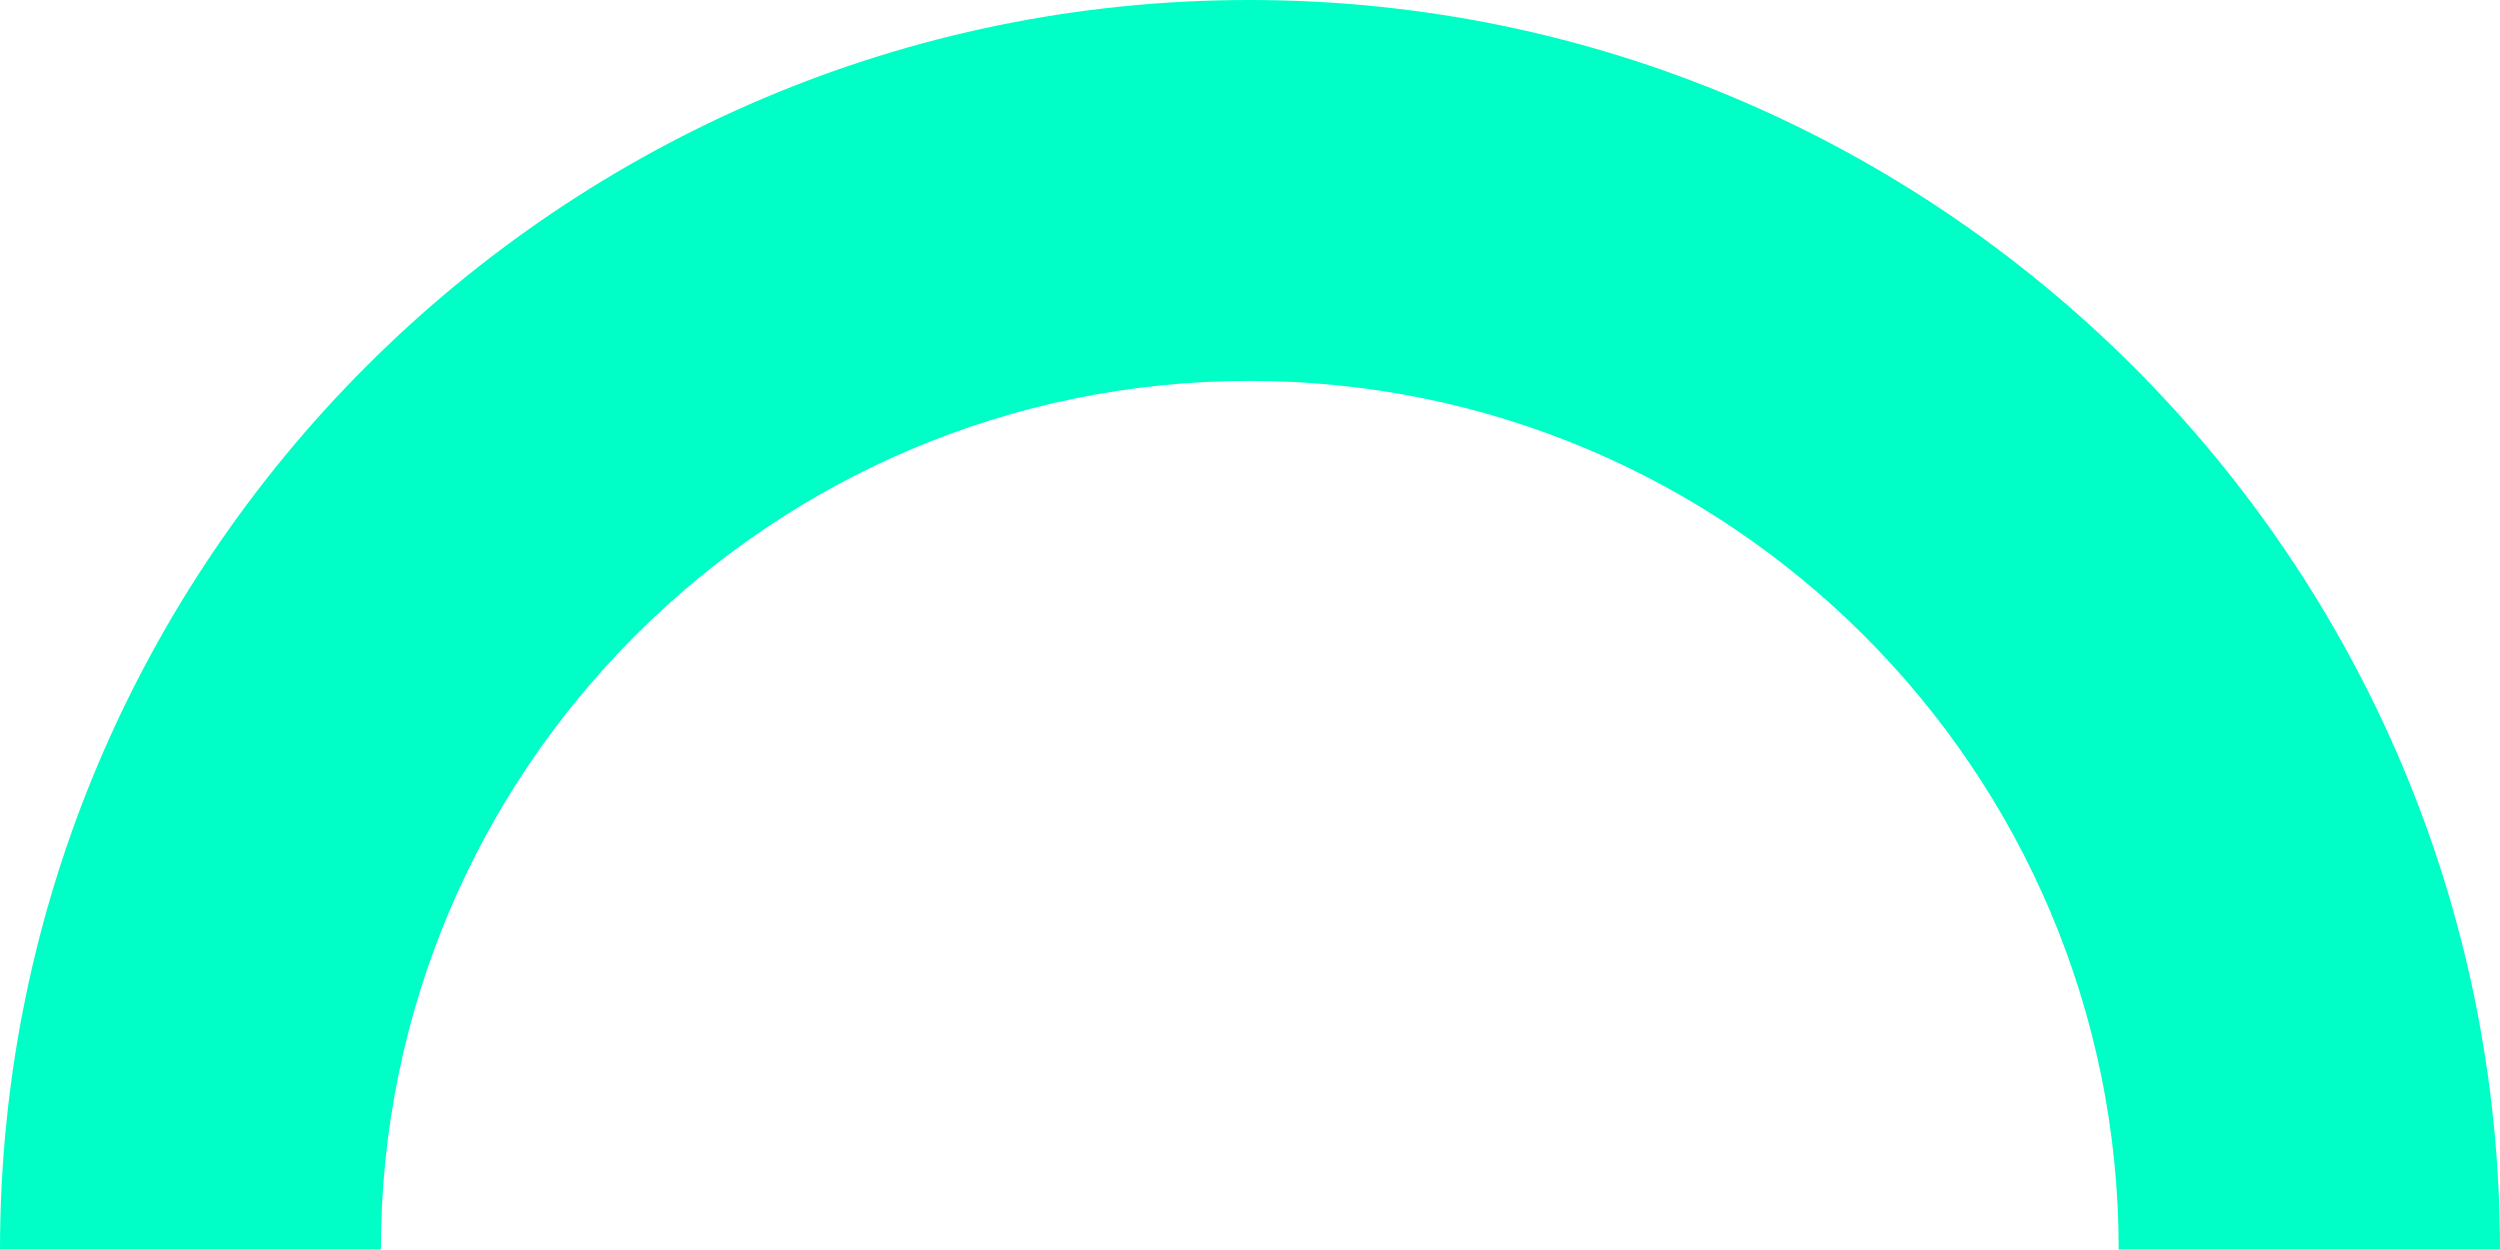
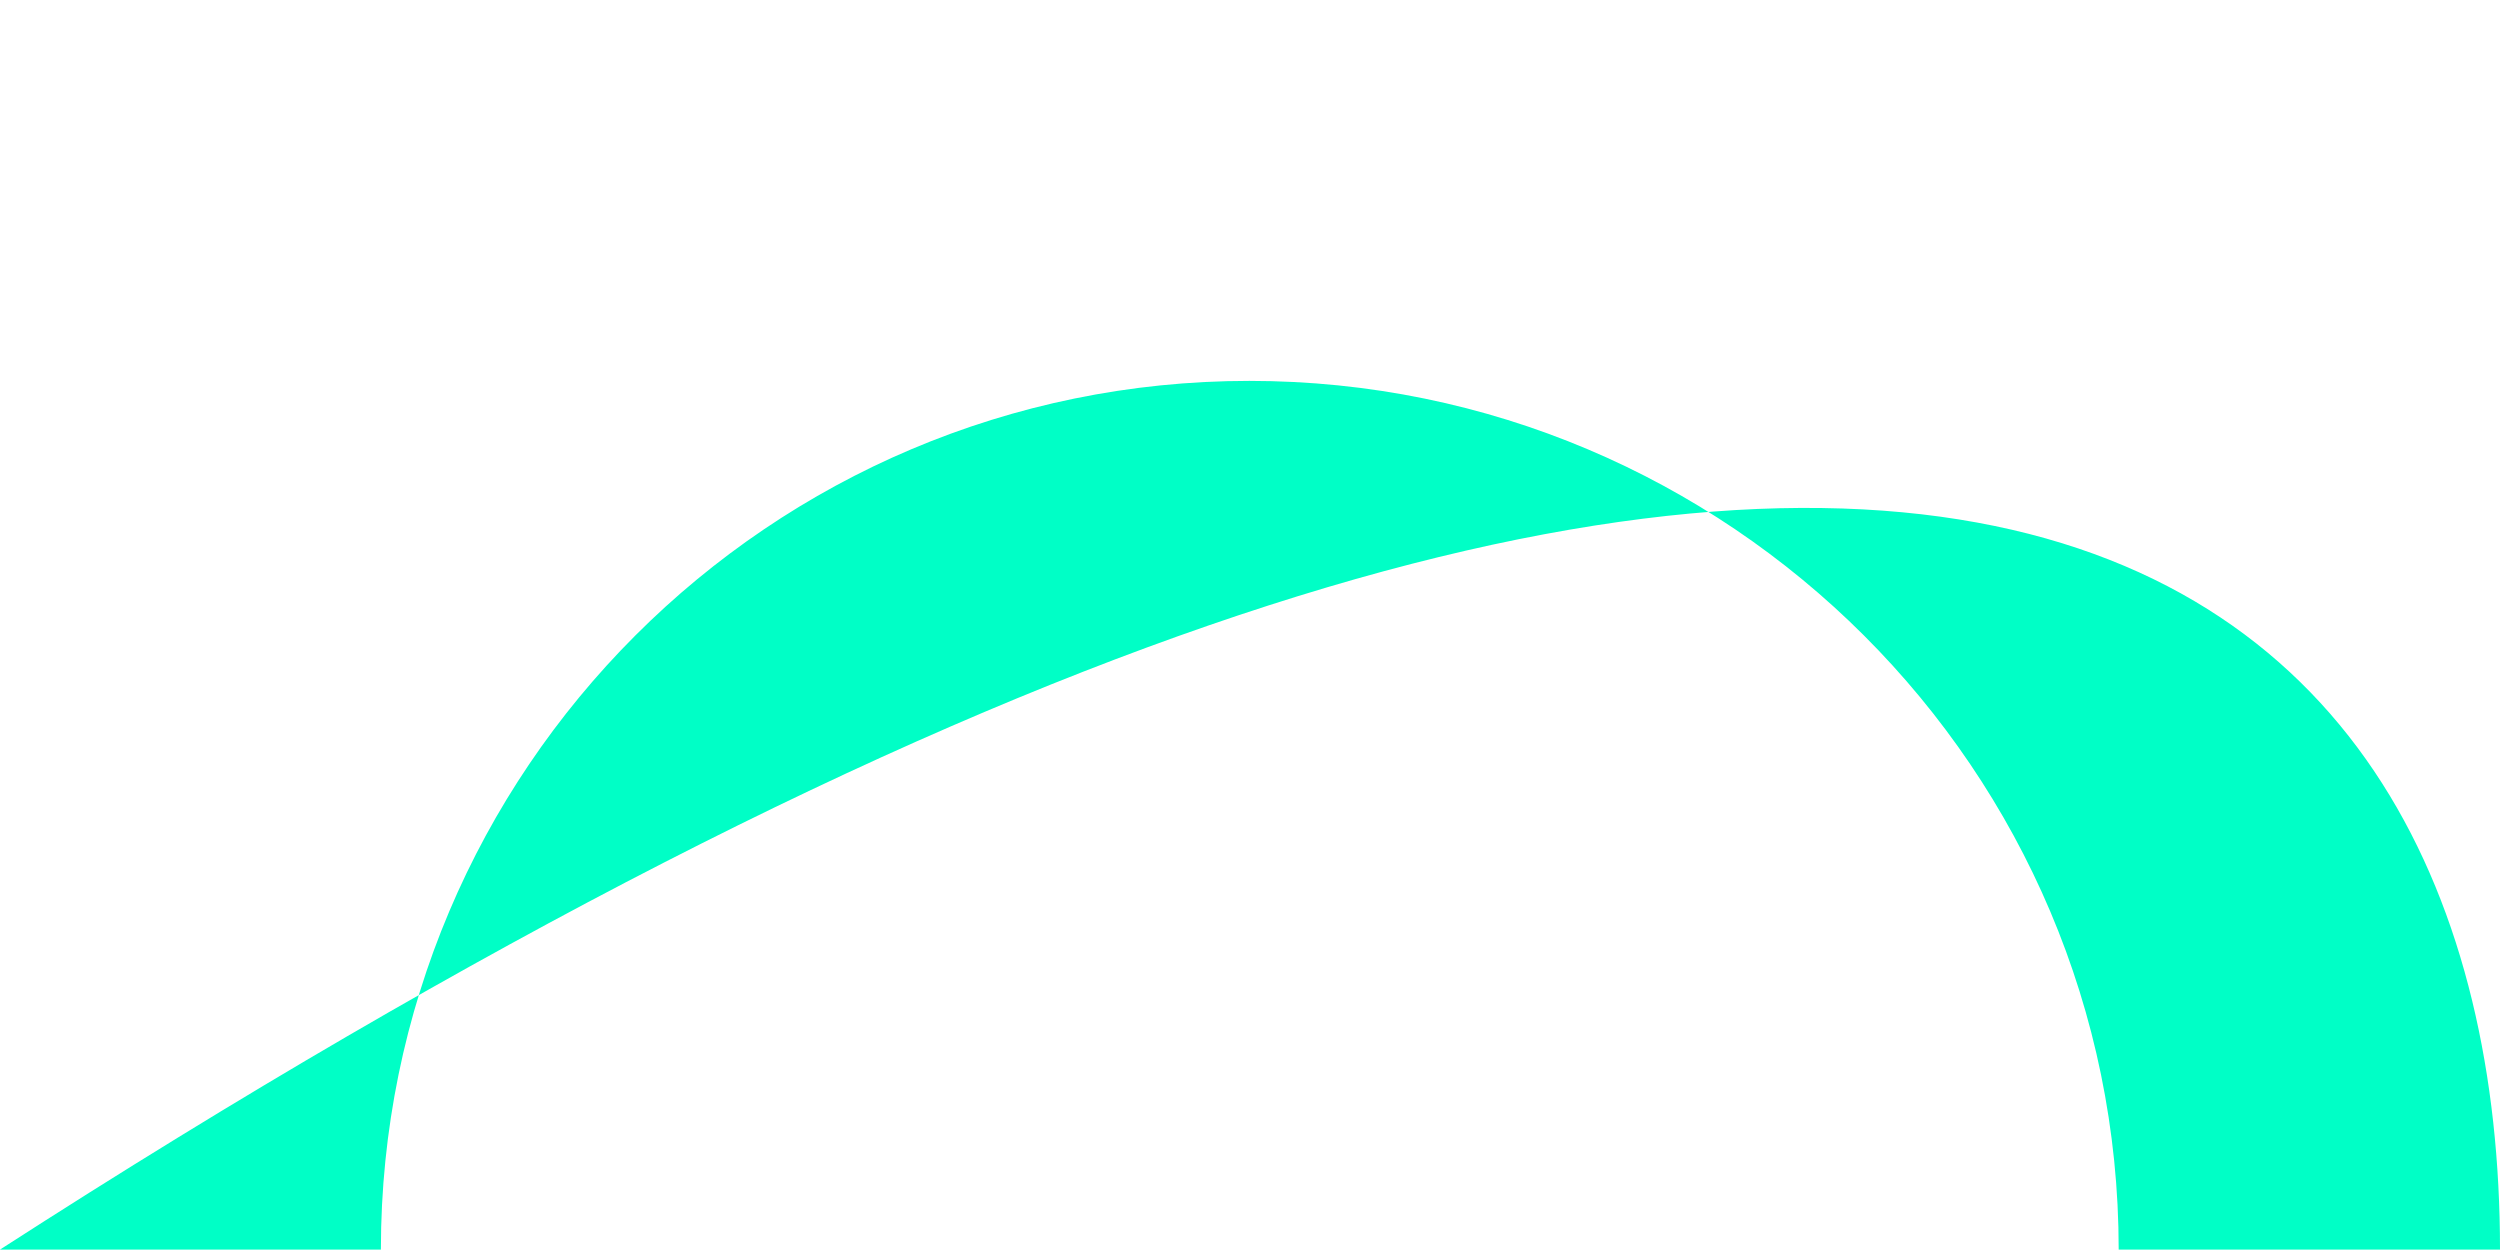
<svg xmlns="http://www.w3.org/2000/svg" version="1.1" baseProfile="tiny" fill="#00ffc6" x="0px" y="0px" width="274.876px" height="137.392px" viewBox="0 0 274.876 137.392" xml:space="preserve">
-   <path d="M274.876,137.392H232.95c0-52.719-42.841-95.513-95.582-95.513c-52.695,0-95.489,42.794-95.489,95.513H0   C0,61.61,61.61,0,137.368,0C213.149,0,274.876,61.61,274.876,137.392z" />
+   <path d="M274.876,137.392H232.95c0-52.719-42.841-95.513-95.582-95.513c-52.695,0-95.489,42.794-95.489,95.513H0   C213.149,0,274.876,61.61,274.876,137.392z" />
</svg>